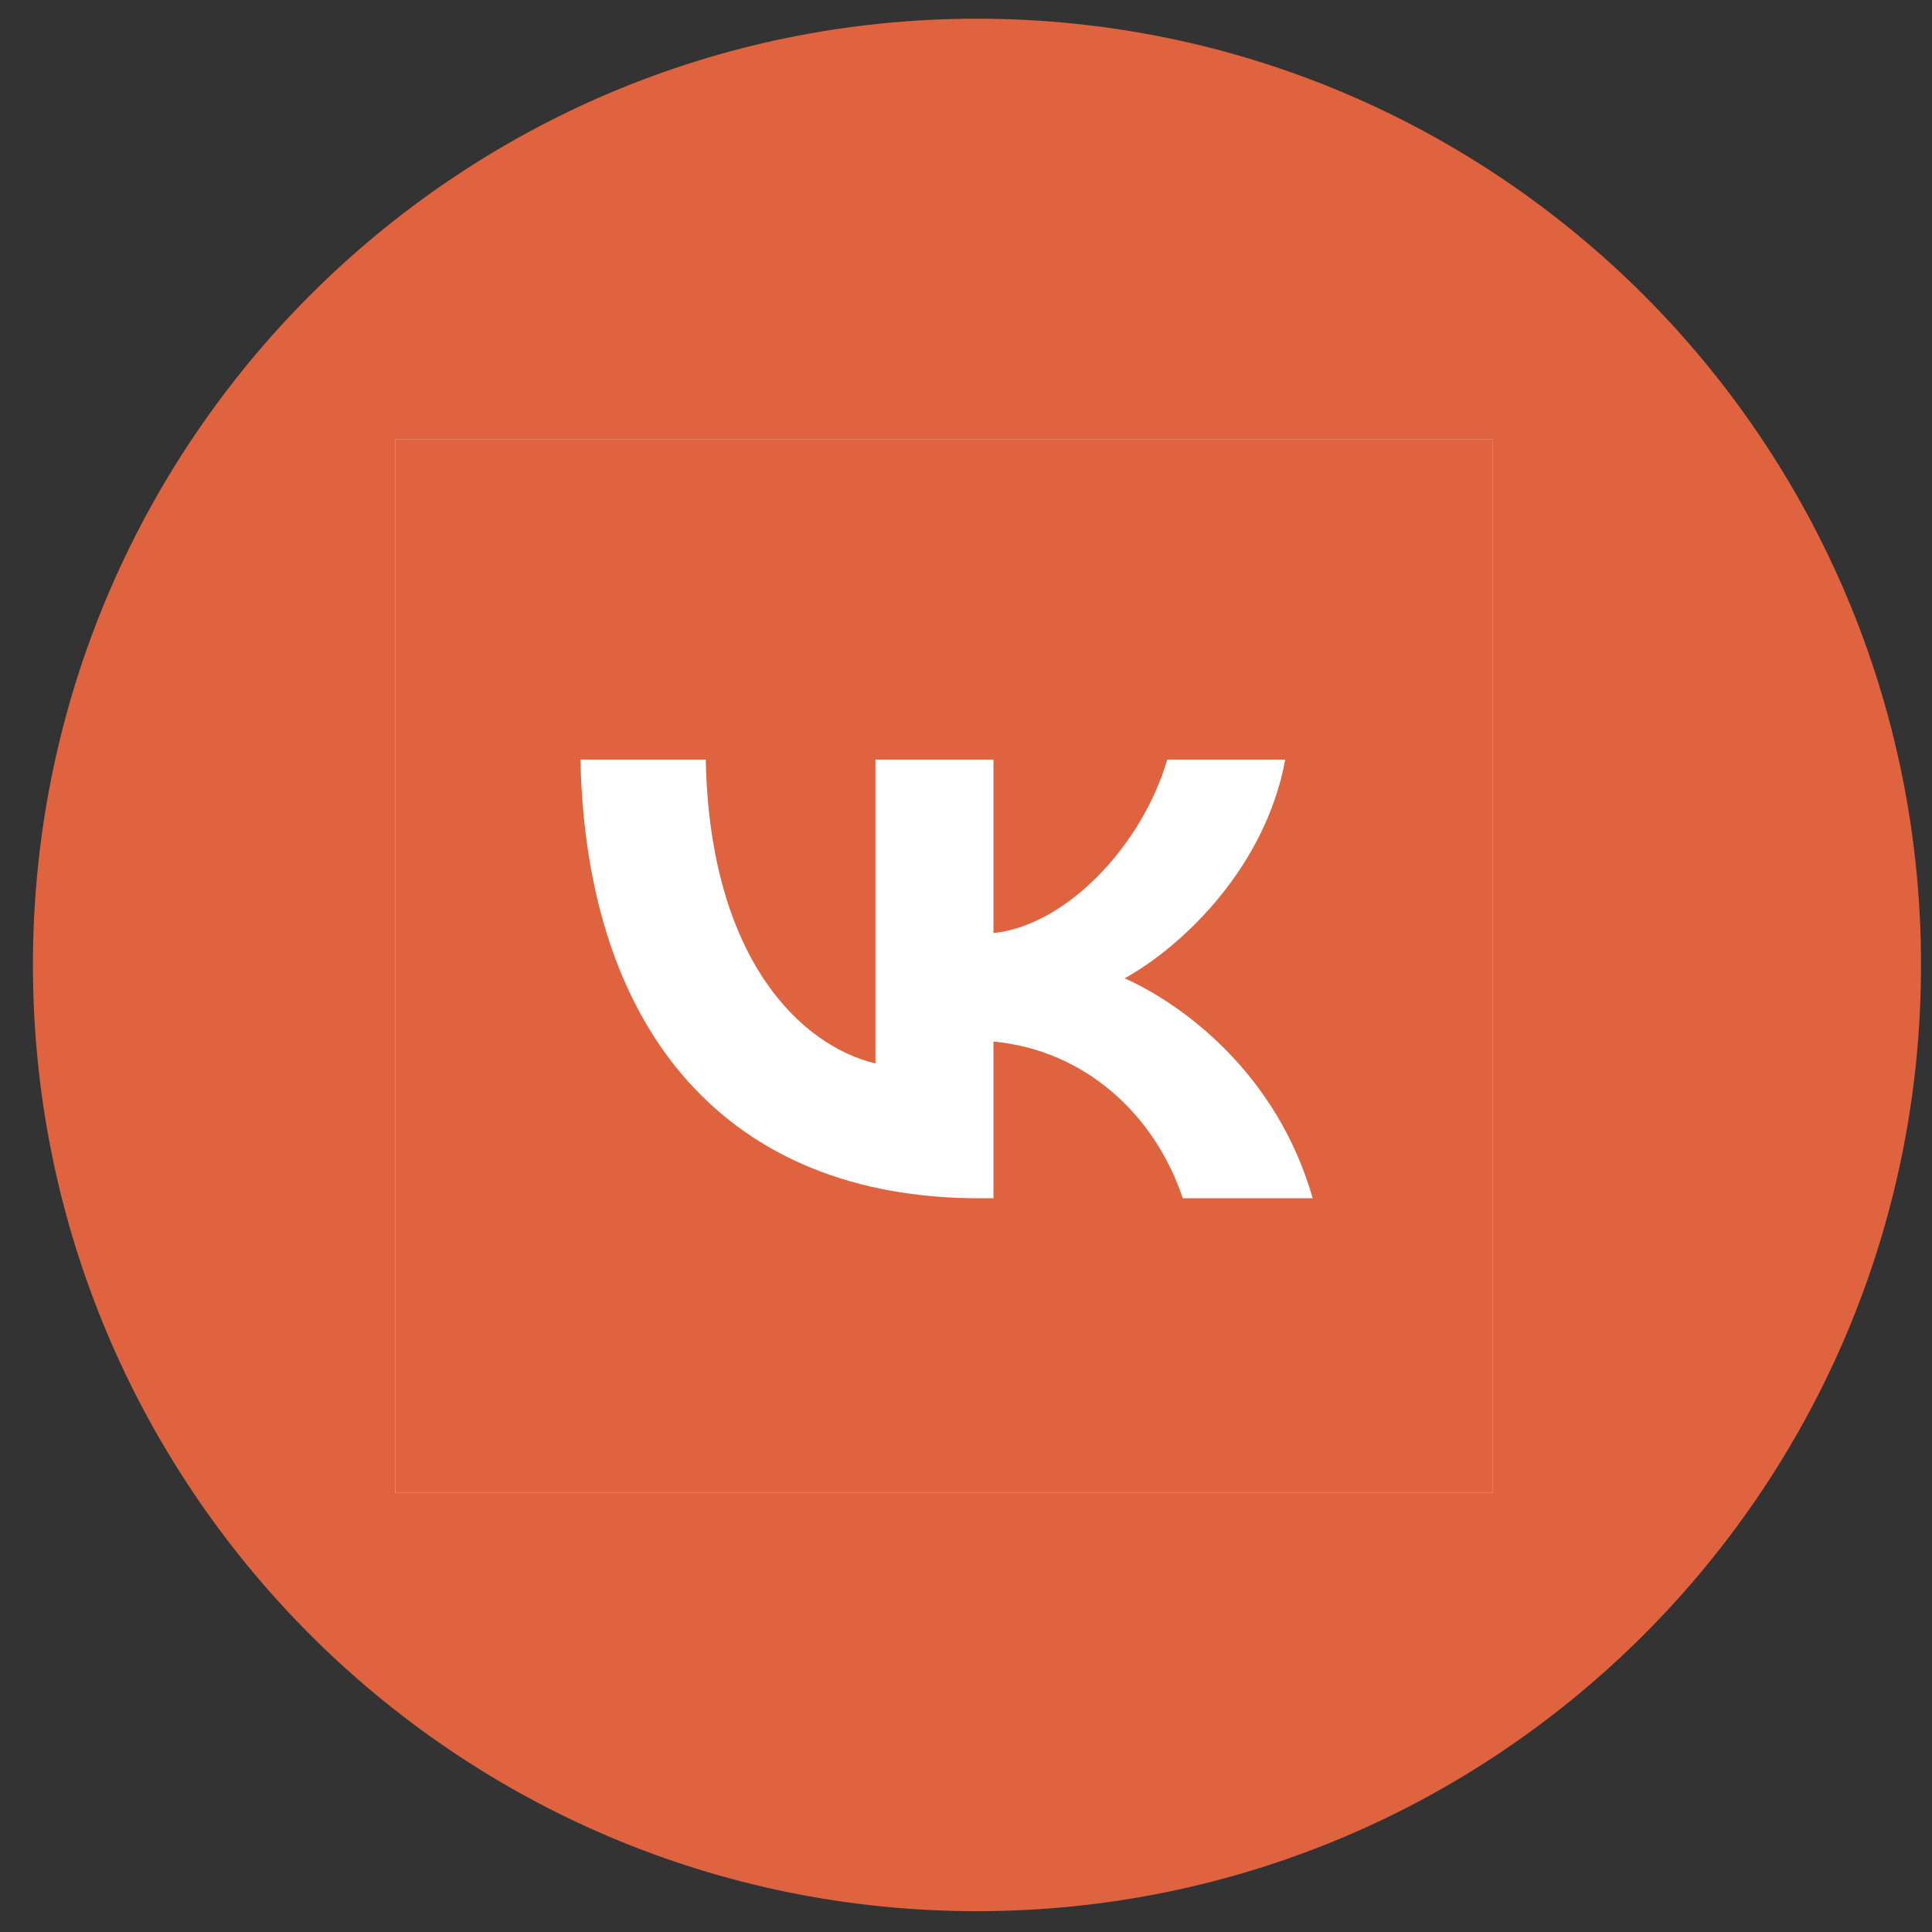
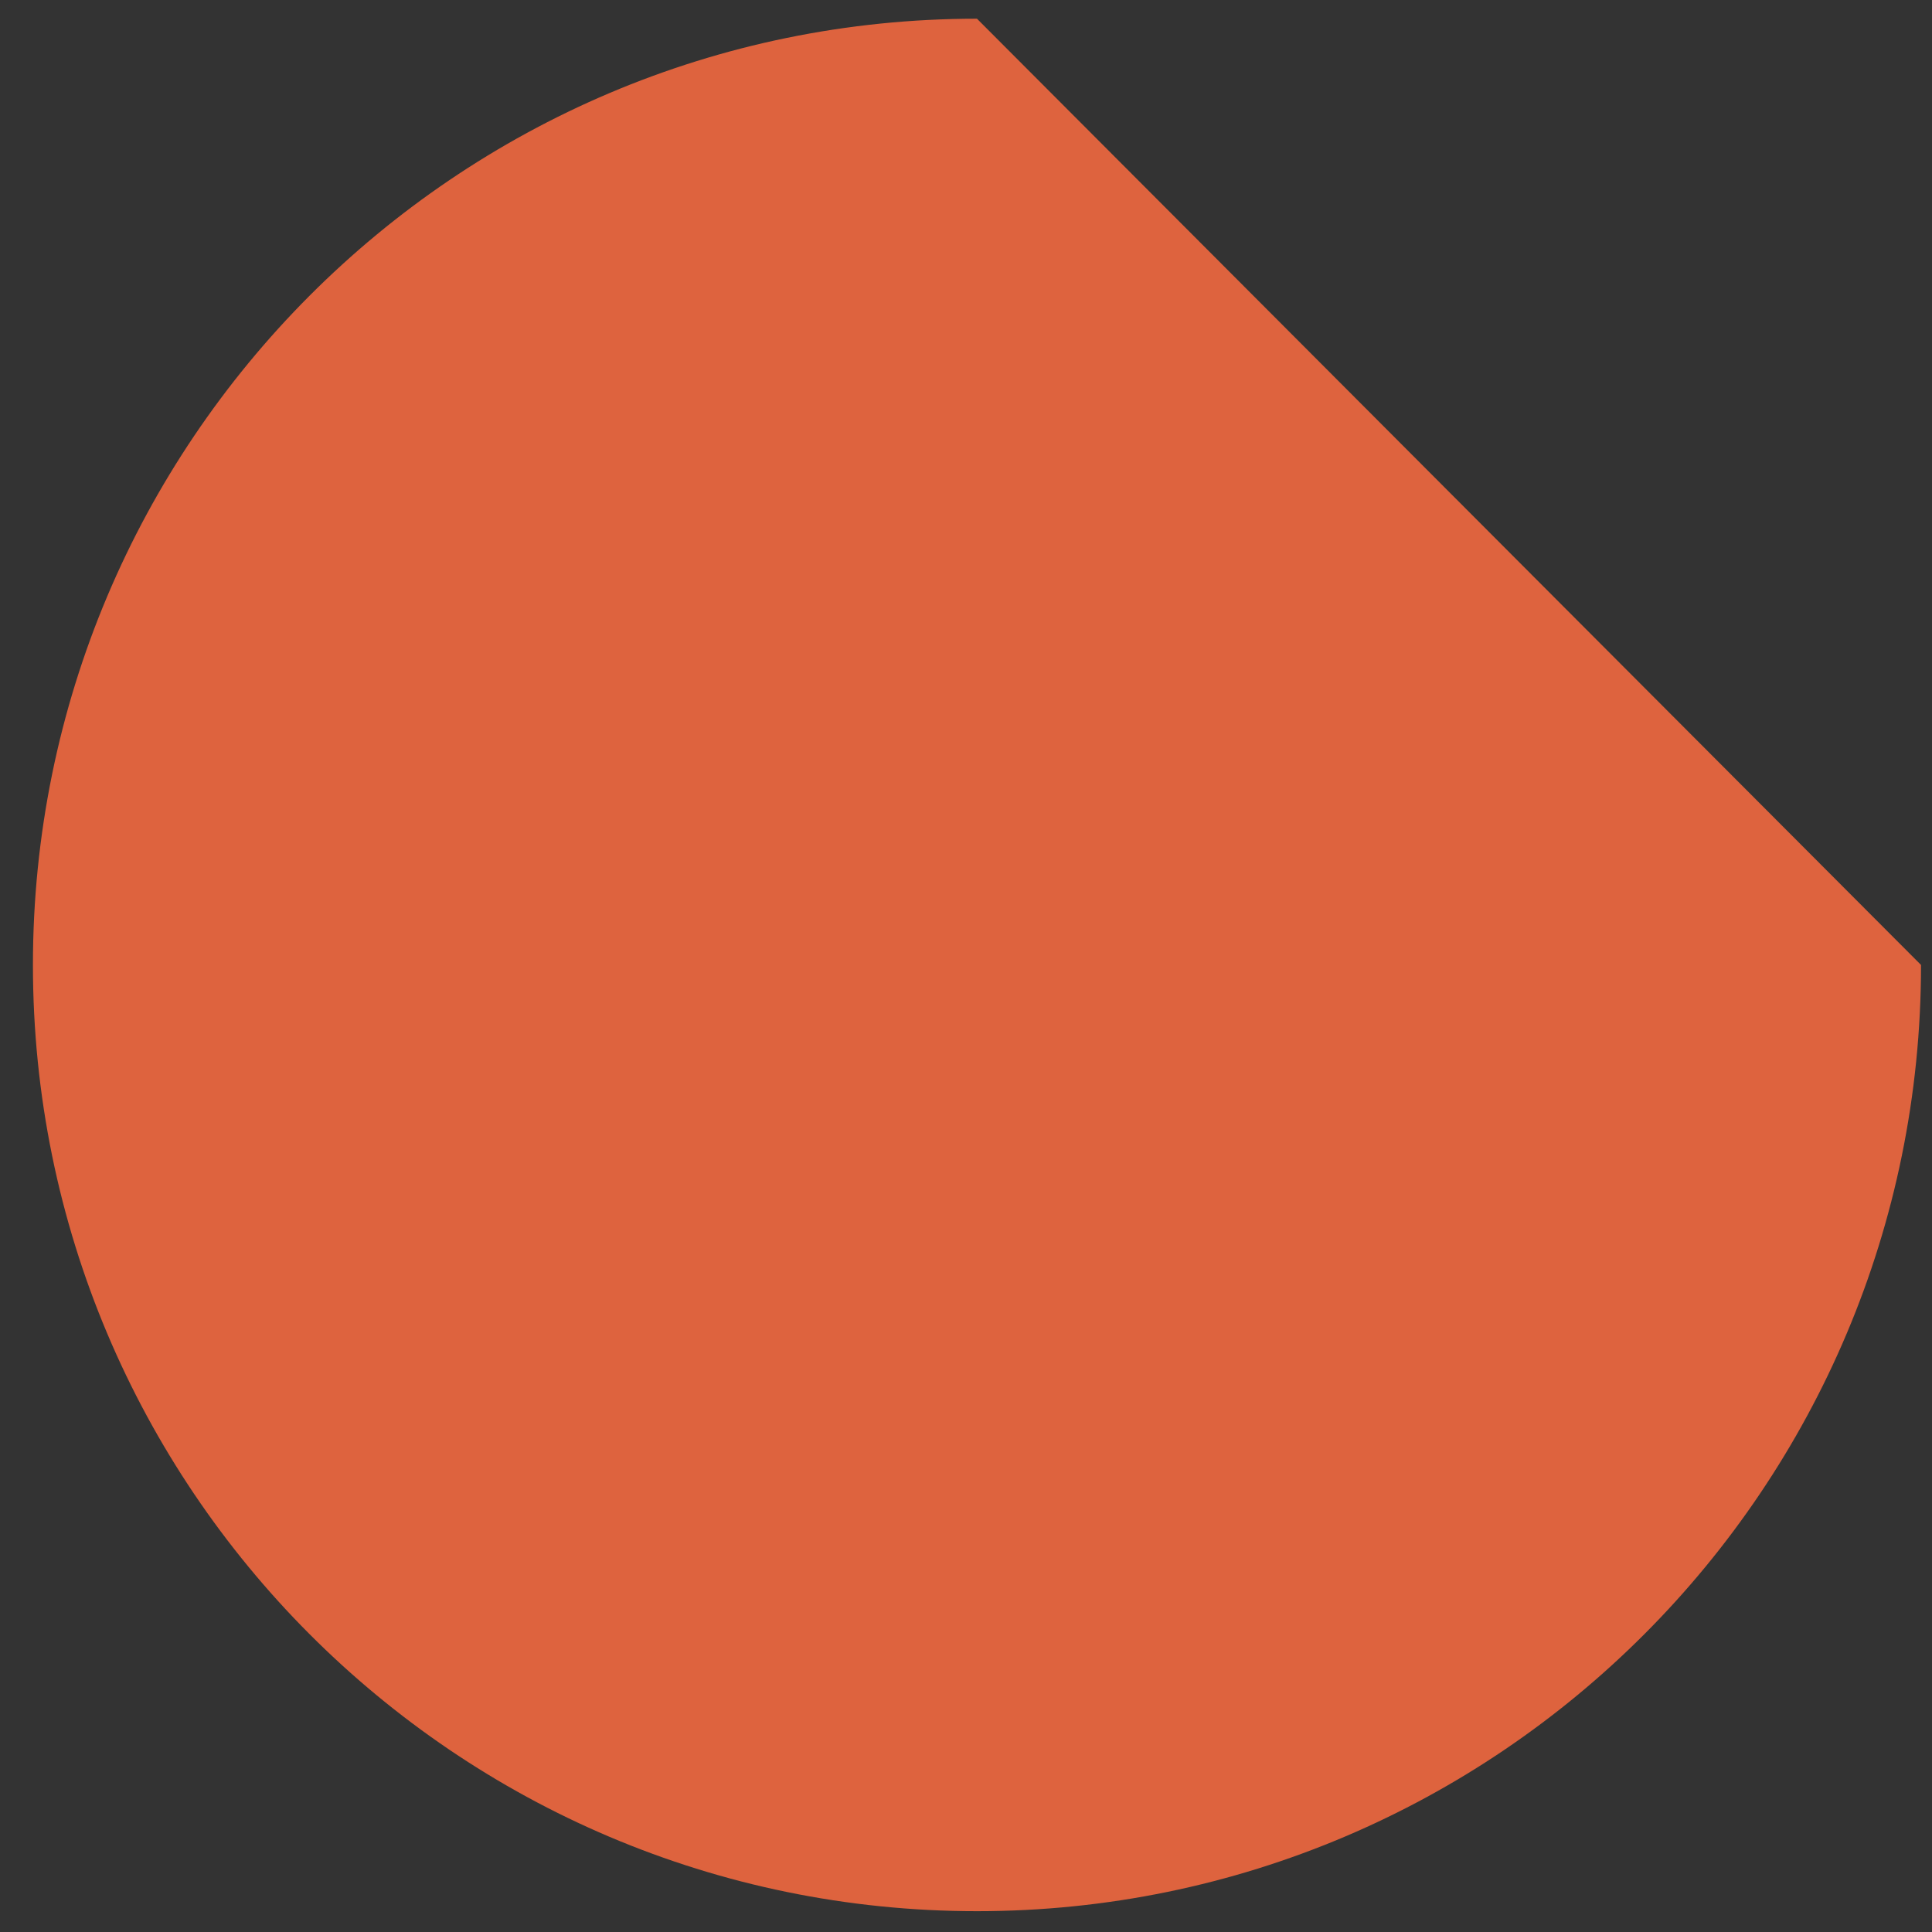
<svg xmlns="http://www.w3.org/2000/svg" width="44" height="44" viewBox="0 0 44 44" fill="none">
  <rect x="0" y="0" width="44" height="44" fill="#333333" stroke="none" />
-   <path d="M43.75 21.976C43.75 33.877 34.124 43.526 22.25 43.526C10.376 43.526 0.75 33.877 0.75 21.976C0.75 10.074 10.376 0.426 22.25 0.426C34.124 0.426 43.75 10.074 43.75 21.976Z" fill="#DE633E" />
+   <path d="M43.75 21.976C43.75 33.877 34.124 43.526 22.25 43.526C10.376 43.526 0.75 33.877 0.75 21.976C0.75 10.074 10.376 0.426 22.25 0.426Z" fill="#DE633E" />
  <g clip-path="url(#clip0_108_2808)">
    <rect width="25" height="24" transform="translate(9 10)" fill="white" />
-     <path fill-rule="evenodd" clip-rule="evenodd" d="M7.53 10C5.772 11.687 9 16.09 9 21.52V22.48C9 27.911 6.508 32.313 8.265 34C10.022 35.687 15.343 34 21 34H22C27.657 34 32.978 35.687 34.735 34C36.492 32.313 34 27.911 34 22.48V21.52C34 16.09 35.757 11.687 34 10C32.242 8.313 27.657 10 22 10H21C15.343 10 9.287 8.313 7.53 10ZM13.219 17.3C13.354 23.54 16.604 27.29 22.302 27.29H22.625V23.72C24.719 23.92 26.302 25.39 26.937 27.29H29.896C29.083 24.45 26.948 22.88 25.614 22.28C26.948 21.54 28.823 19.74 29.27 17.3H26.583C26 19.28 24.271 21.08 22.625 21.25V17.3H19.937V24.22C18.27 23.82 16.166 21.88 16.073 17.3H13.219Z" fill="#DE633E" />
  </g>
  <defs>
    <clipPath id="clip0_108_2808">
-       <rect width="25" height="24" fill="white" transform="translate(9 10)" />
-     </clipPath>
+       </clipPath>
  </defs>
</svg>